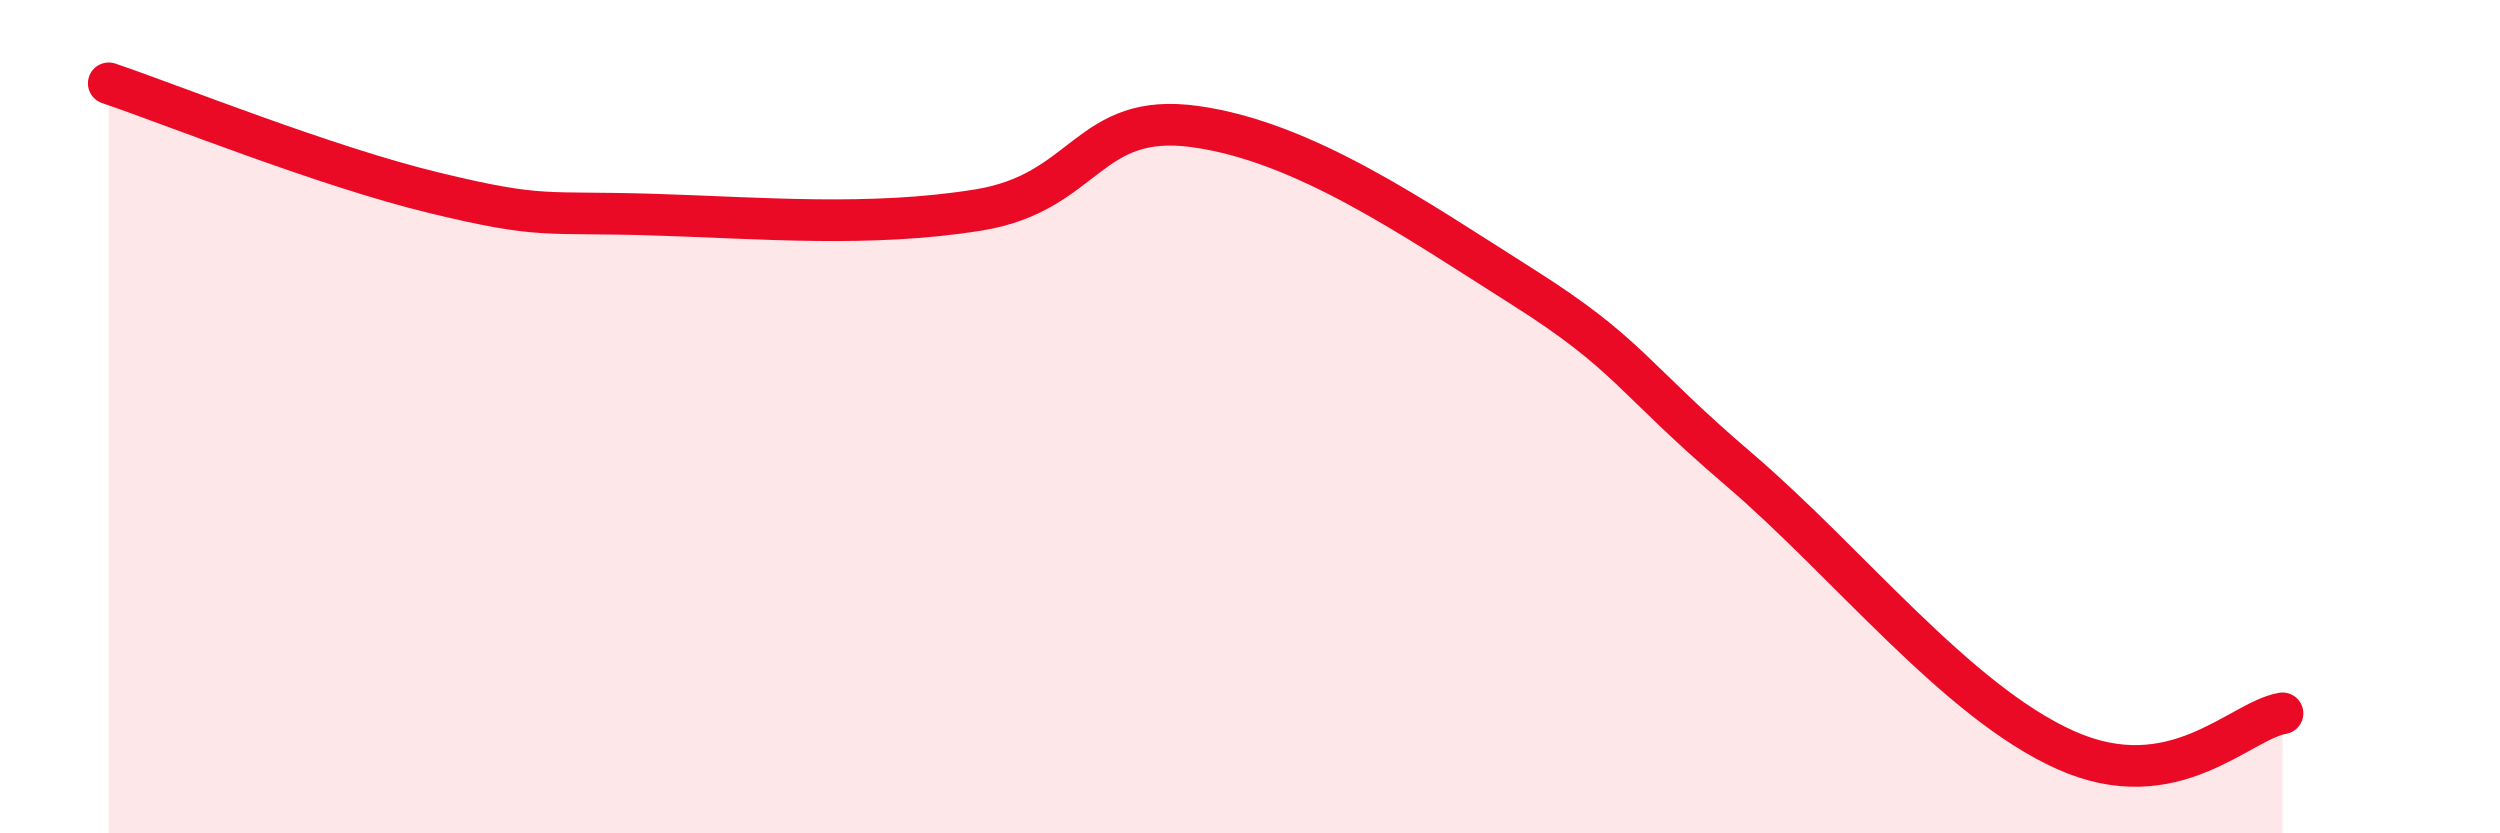
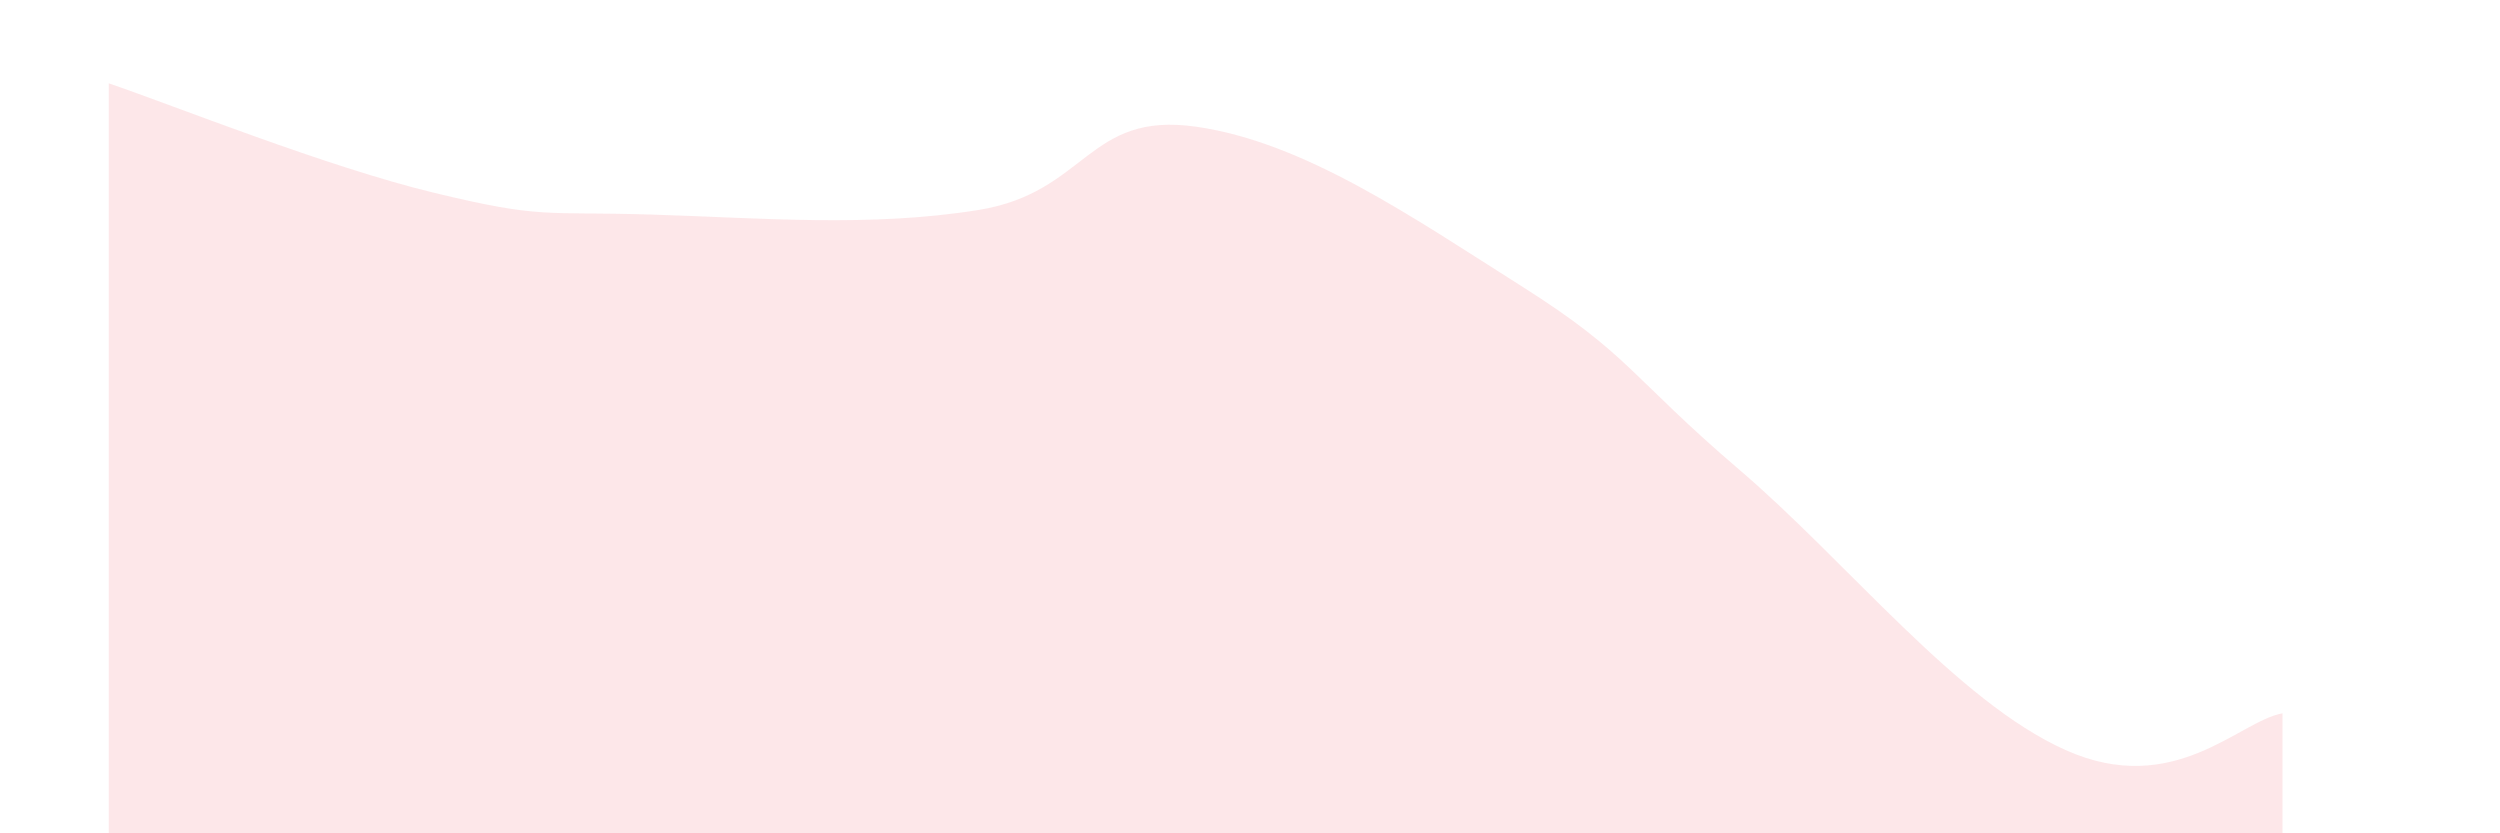
<svg xmlns="http://www.w3.org/2000/svg" width="60" height="20" viewBox="0 0 60 20">
  <path d="M 2.61,2 C 4.17,2.53 7.82,4 10.43,4.63 C 13.04,5.26 13.04,5.07 15.65,5.15 C 18.26,5.23 20.87,5.46 23.48,5.04 C 26.09,4.62 26.09,2.67 28.7,3.04 C 31.31,3.41 33.91,5.22 36.52,6.87 C 39.13,8.52 39.13,9.04 41.74,11.27 C 44.35,13.5 46.96,16.83 49.57,18 C 52.18,19.17 53.74,17.3 54.78,17.12L54.78 20L2.61 20Z" fill="#EB0A25" opacity="0.1" stroke-linecap="round" stroke-linejoin="round" />
-   <path d="M 2.61,2 C 4.17,2.53 7.82,4 10.43,4.63 C 13.04,5.26 13.04,5.07 15.65,5.15 C 18.26,5.23 20.87,5.46 23.48,5.04 C 26.09,4.62 26.09,2.67 28.7,3.04 C 31.31,3.41 33.91,5.22 36.52,6.87 C 39.13,8.52 39.13,9.04 41.74,11.27 C 44.35,13.5 46.96,16.83 49.57,18 C 52.18,19.17 53.74,17.3 54.78,17.12" stroke="#EB0A25" stroke-width="1" fill="none" stroke-linecap="round" stroke-linejoin="round" />
</svg>